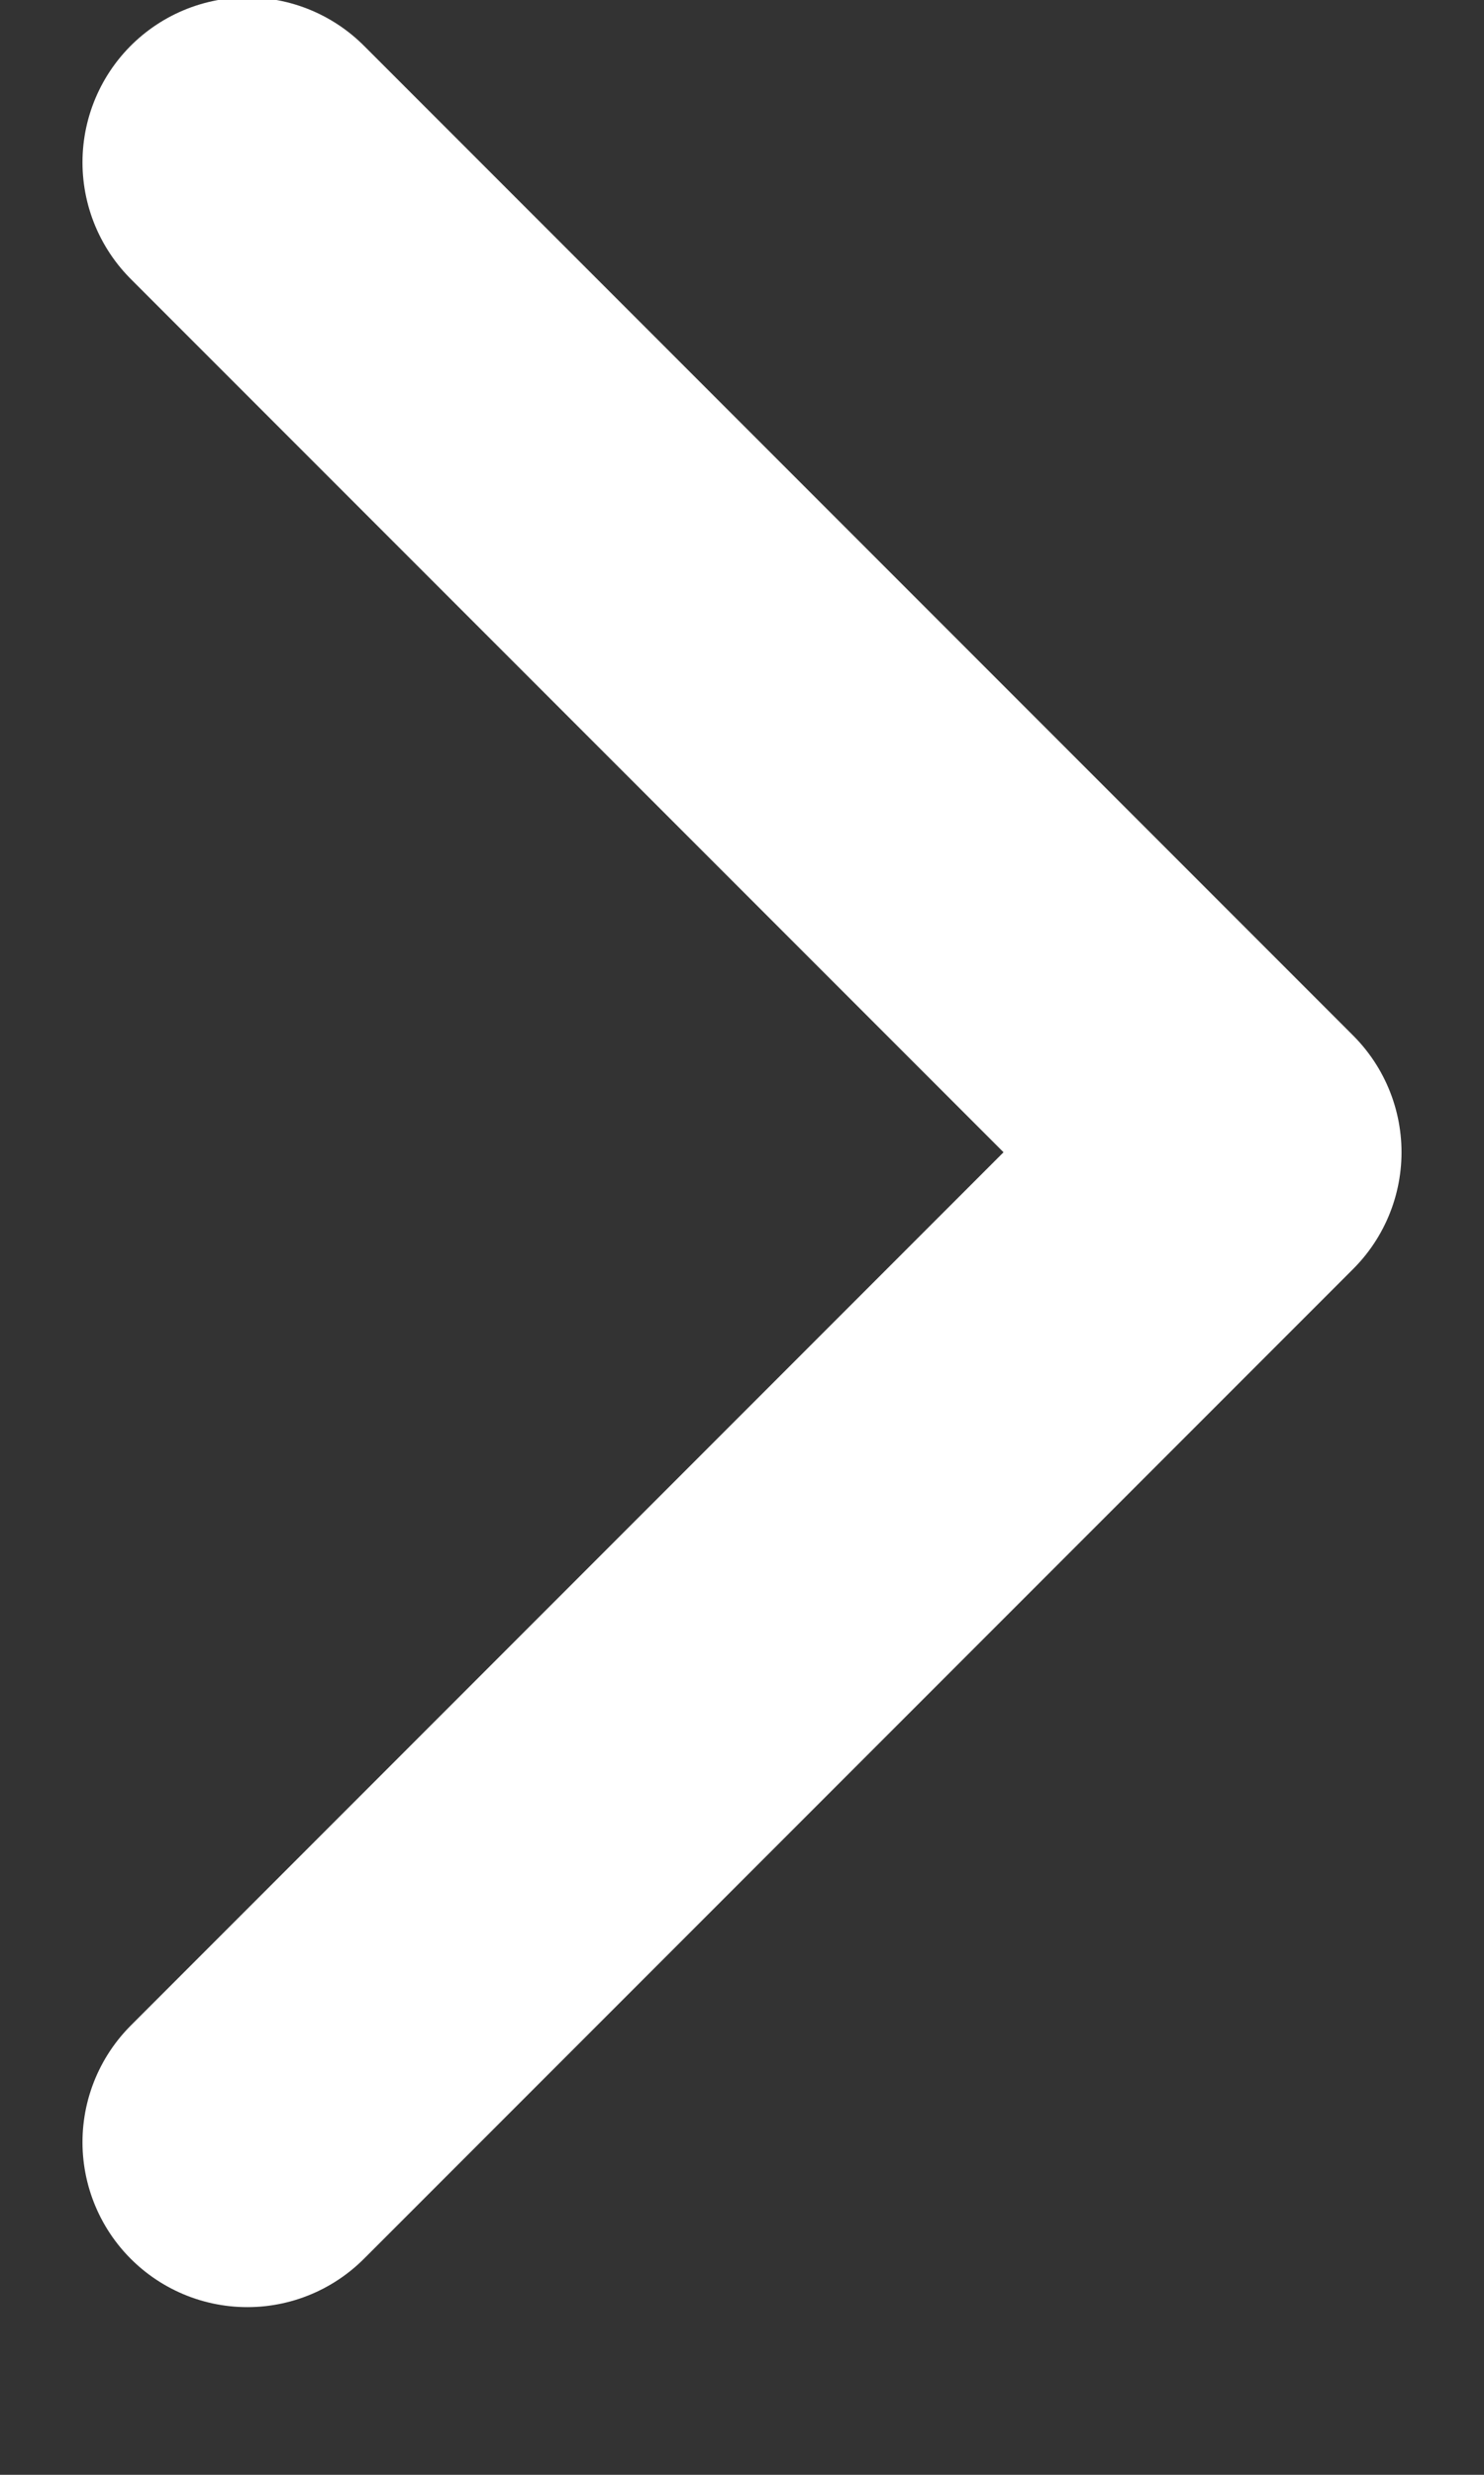
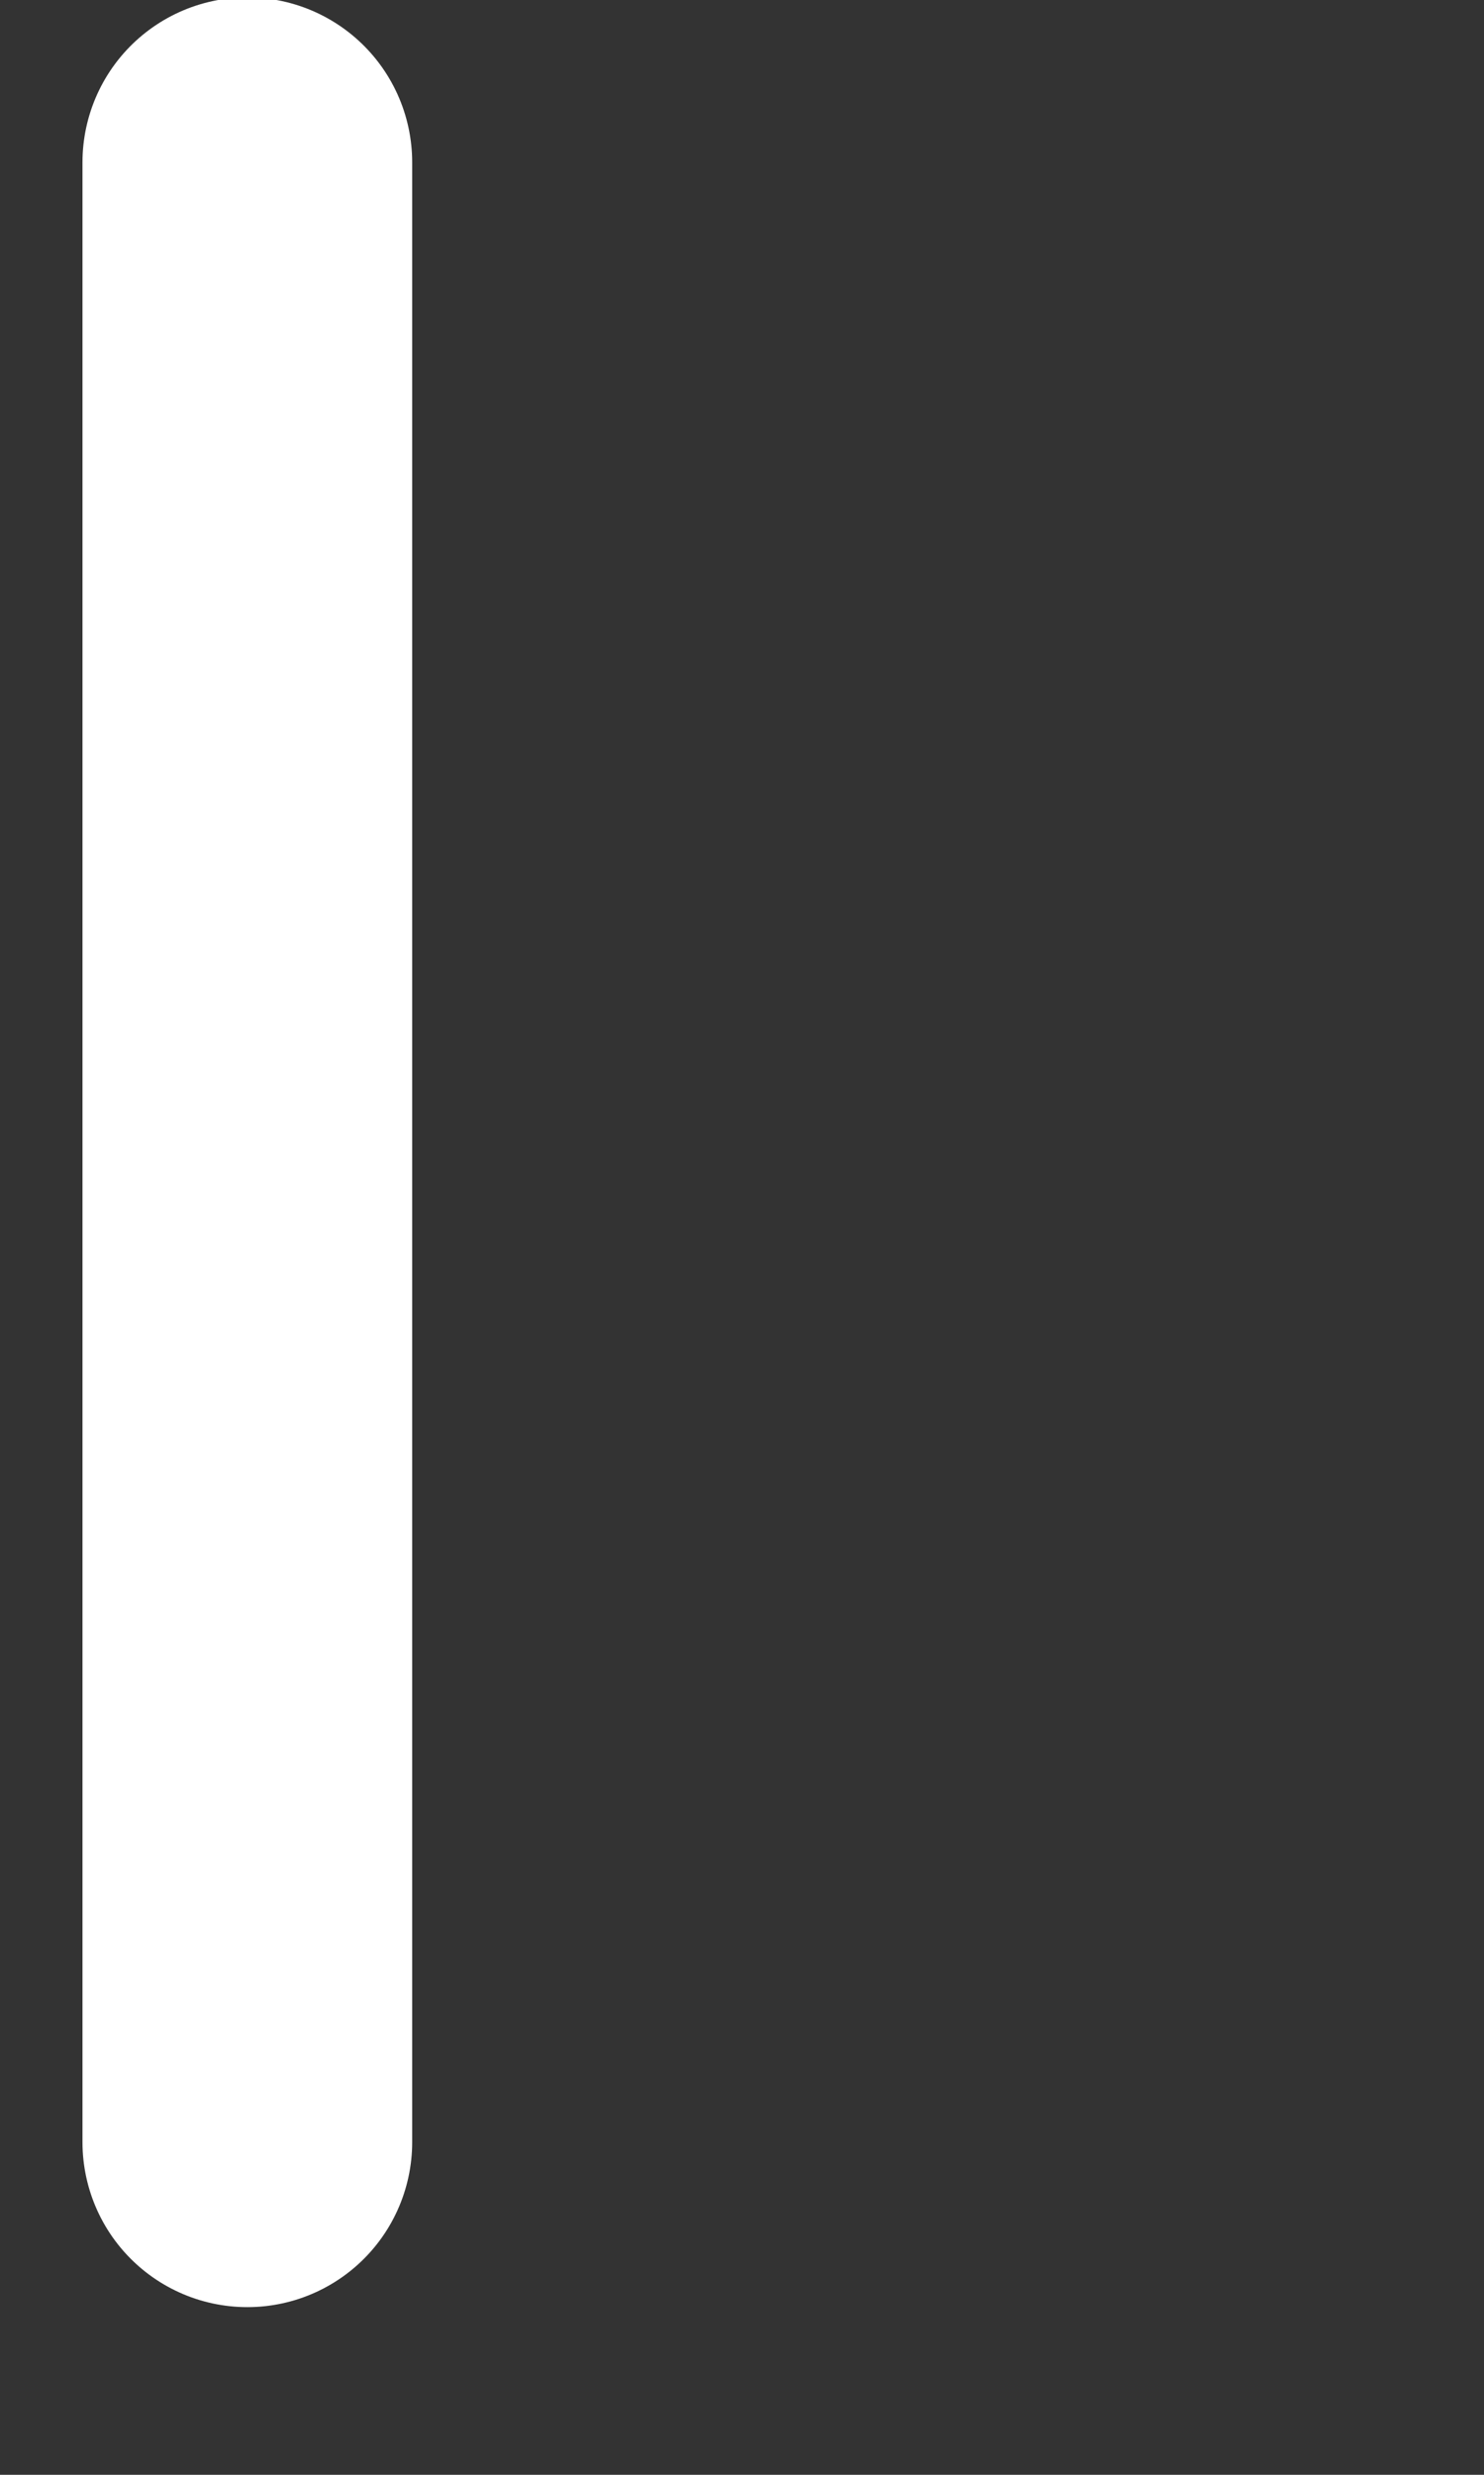
<svg xmlns="http://www.w3.org/2000/svg" width="6" height="10" viewBox="0 0 6 10" fill="none">
  <rect x="0" y="0" width="6" height="10" fill="#333333" stroke="none" />
-   <path d="M1 8.656L5 4.656L1 0.656" stroke="white" stroke-width="1.333" stroke-linecap="round" stroke-linejoin="round" />
+   <path d="M1 8.656L1 0.656" stroke="white" stroke-width="1.333" stroke-linecap="round" stroke-linejoin="round" />
</svg>